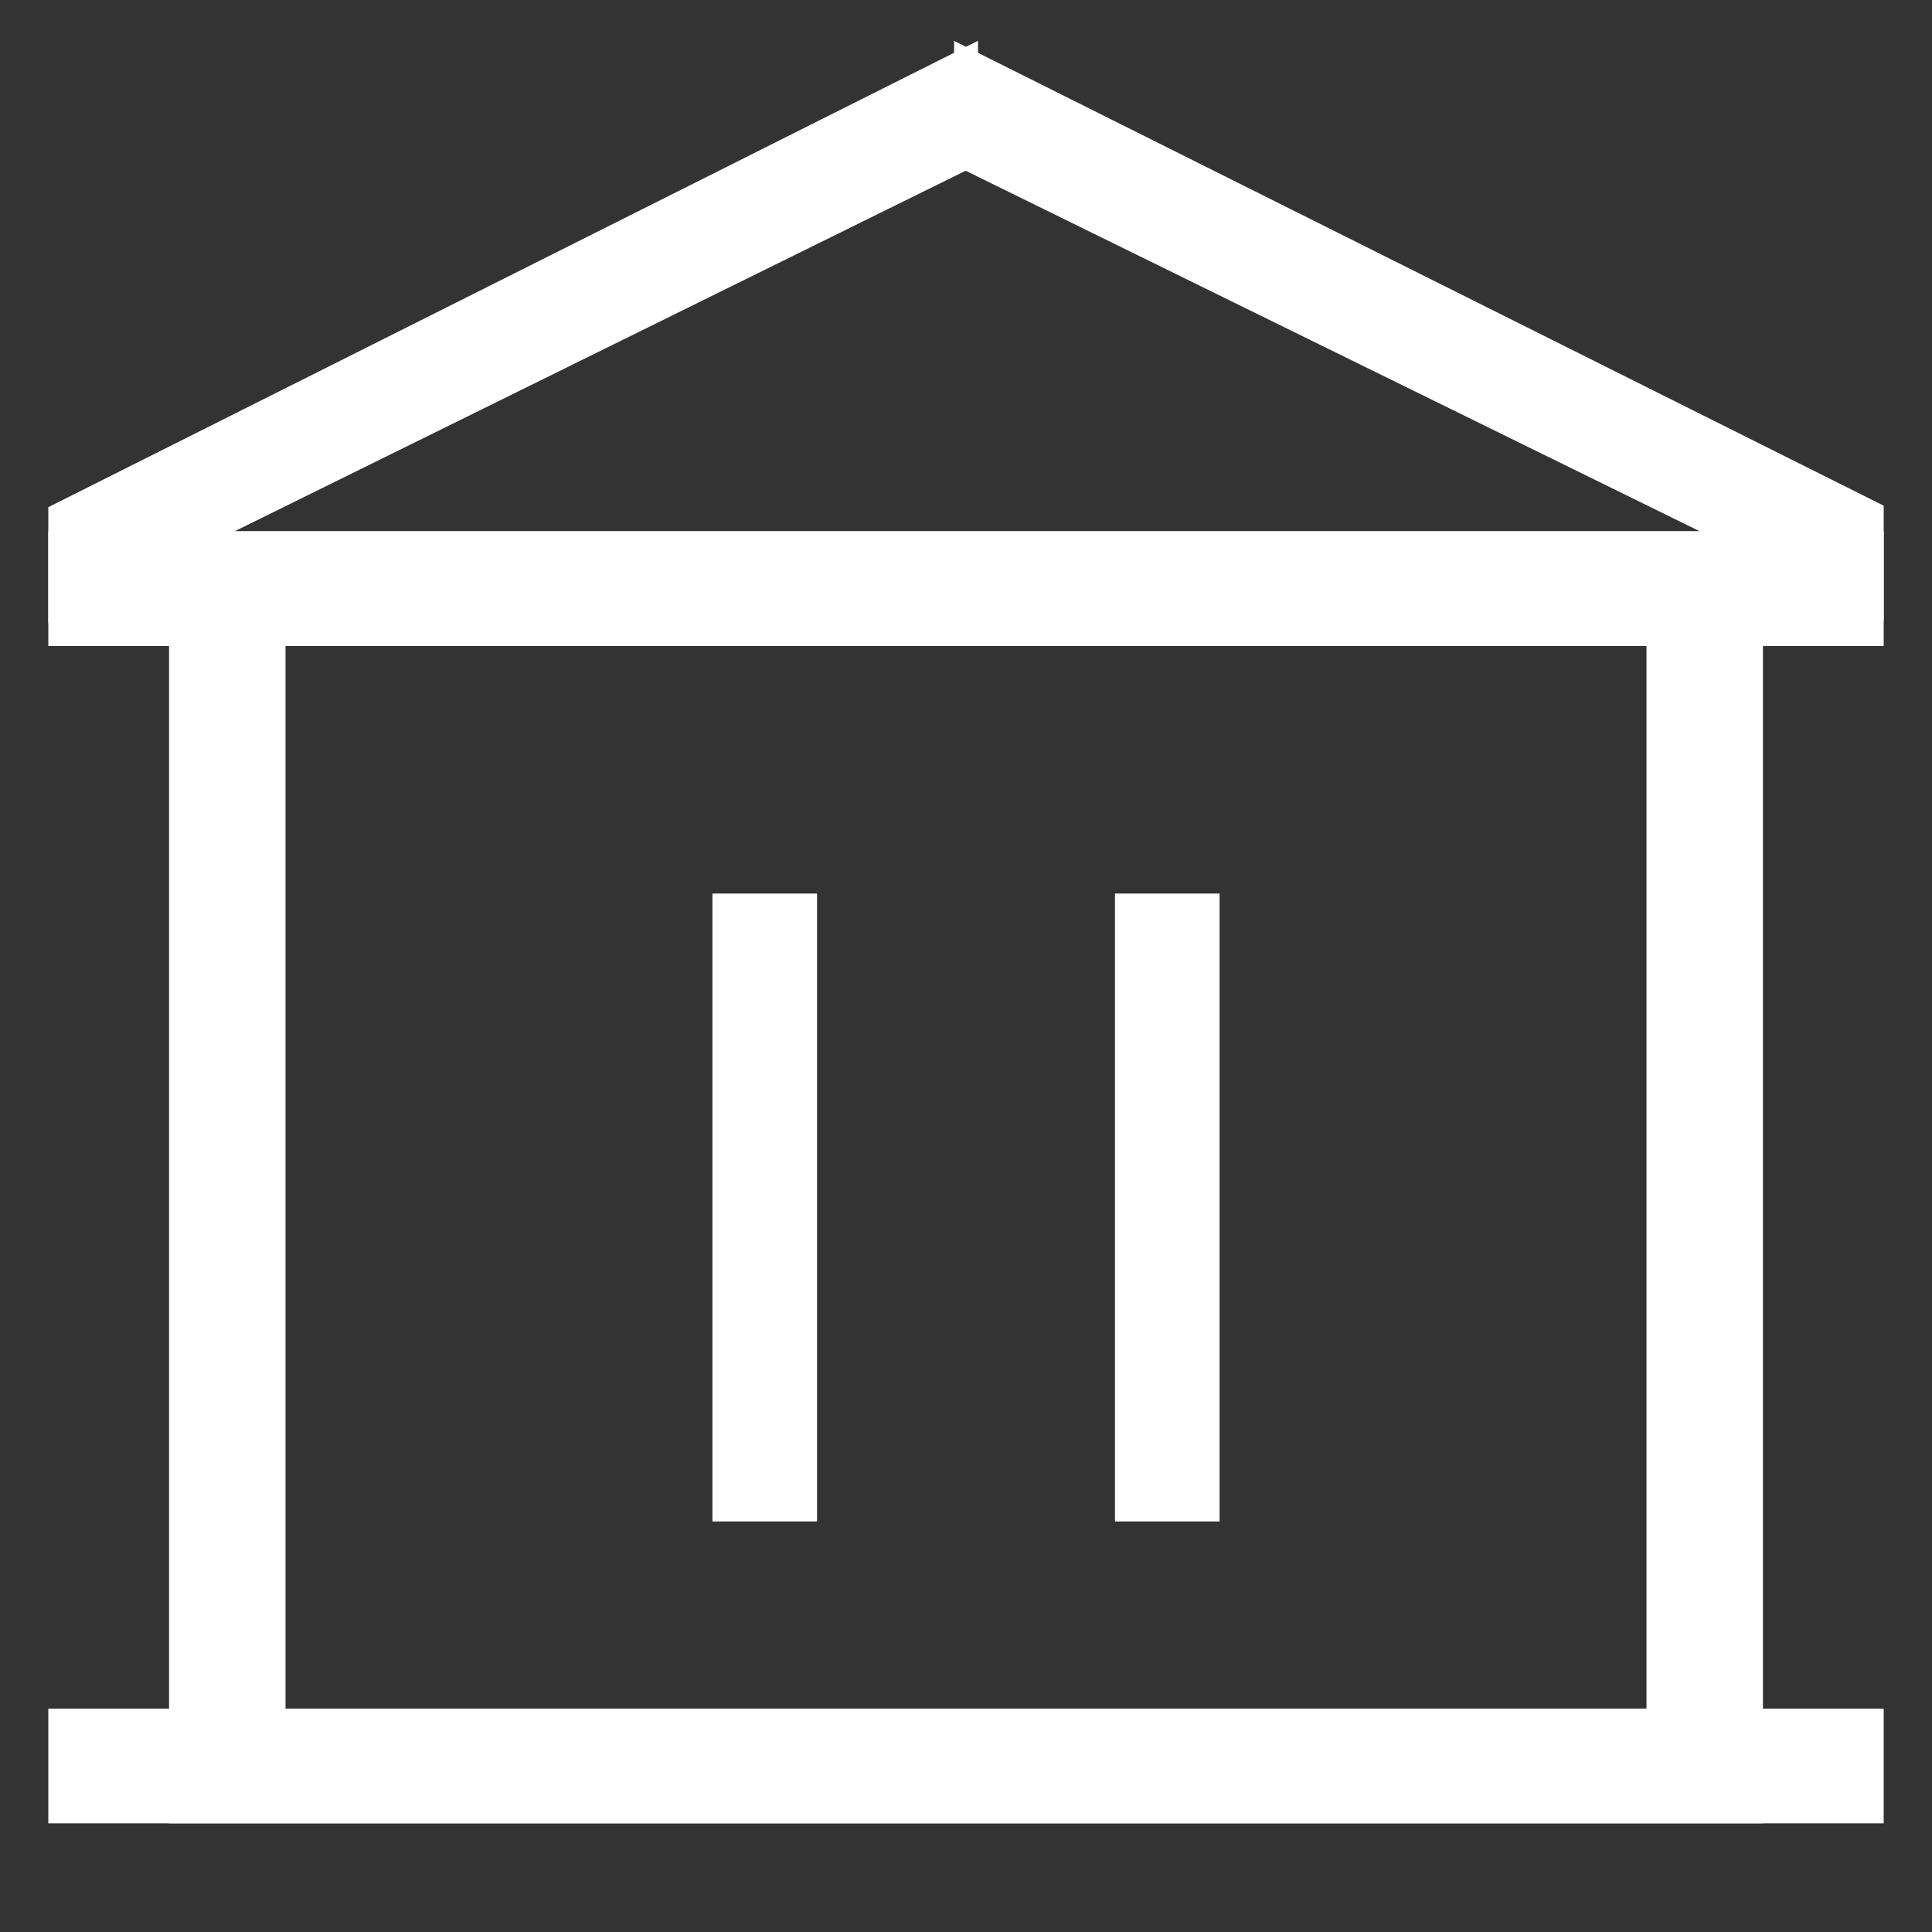
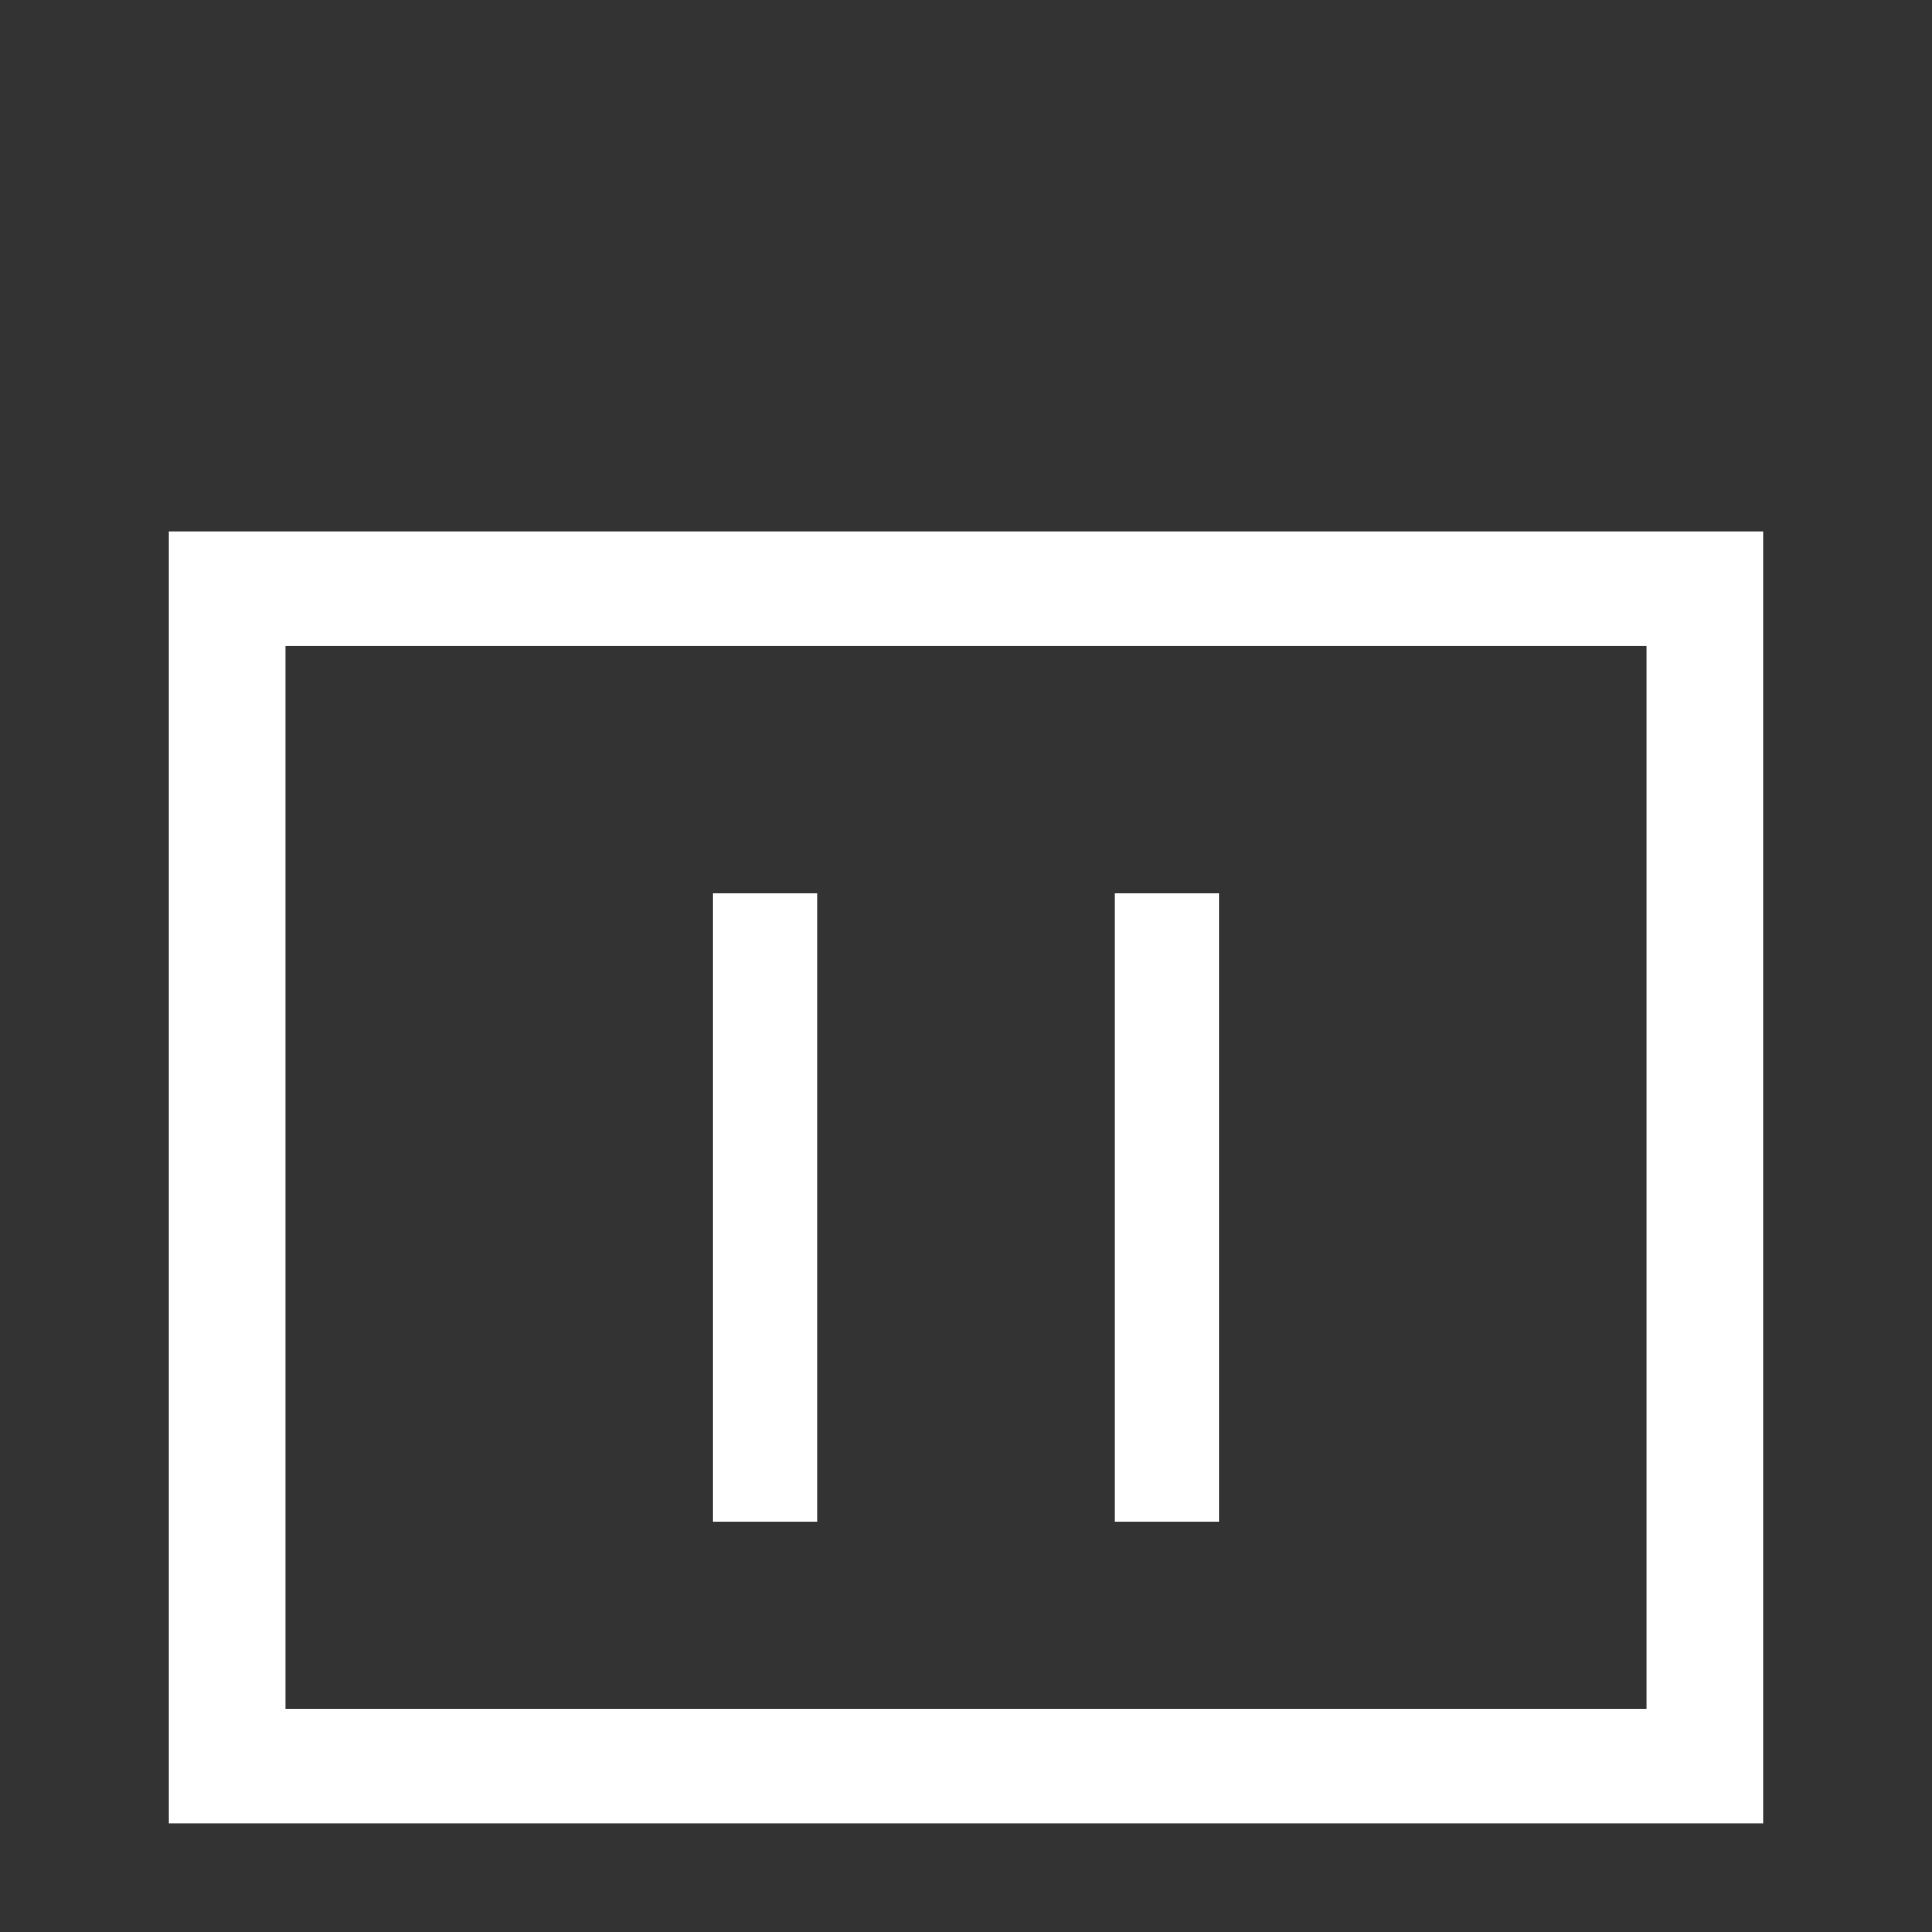
<svg xmlns="http://www.w3.org/2000/svg" width="32" height="32" viewBox="0 0 32 32" fill="none">
  <rect x="0" y="0" width="32" height="32" fill="#333333" stroke="none" />
  <g clip-path="url(#clip0_1034_23505)">
    <path d="M4.529 10.5V28.5H27.471V10.5H4.529ZM3 9H29V30H3V9Z" fill="white" stroke="white" stroke-width="0.4" />
-     <path d="M1 28.5H31V30H1V28.5ZM1 9H31V10.5H1V9Z" fill="white" stroke="white" stroke-width="0.4" />
    <path d="M13.333 15H12V25H13.333V15Z" fill="white" />
    <path d="M20 15H18.667V25H20V15Z" fill="white" />
    <path d="M13.333 15H12V25H13.333V15Z" stroke="white" stroke-width="0.4" />
    <path d="M20 15H18.667V25H20V15Z" stroke="white" stroke-width="0.4" />
-     <path d="M1 8.524L15.998 1L15.992 2.606L1 10V8.524ZM31 8.499L16.002 1L15.996 2.606L31 9.975V8.499Z" fill="white" stroke="white" stroke-width="0.4" />
  </g>
  <defs>
    <clipPath id="clip0_1034_23505">
      <rect width="32" height="32" fill="white" />
    </clipPath>
  </defs>
</svg>